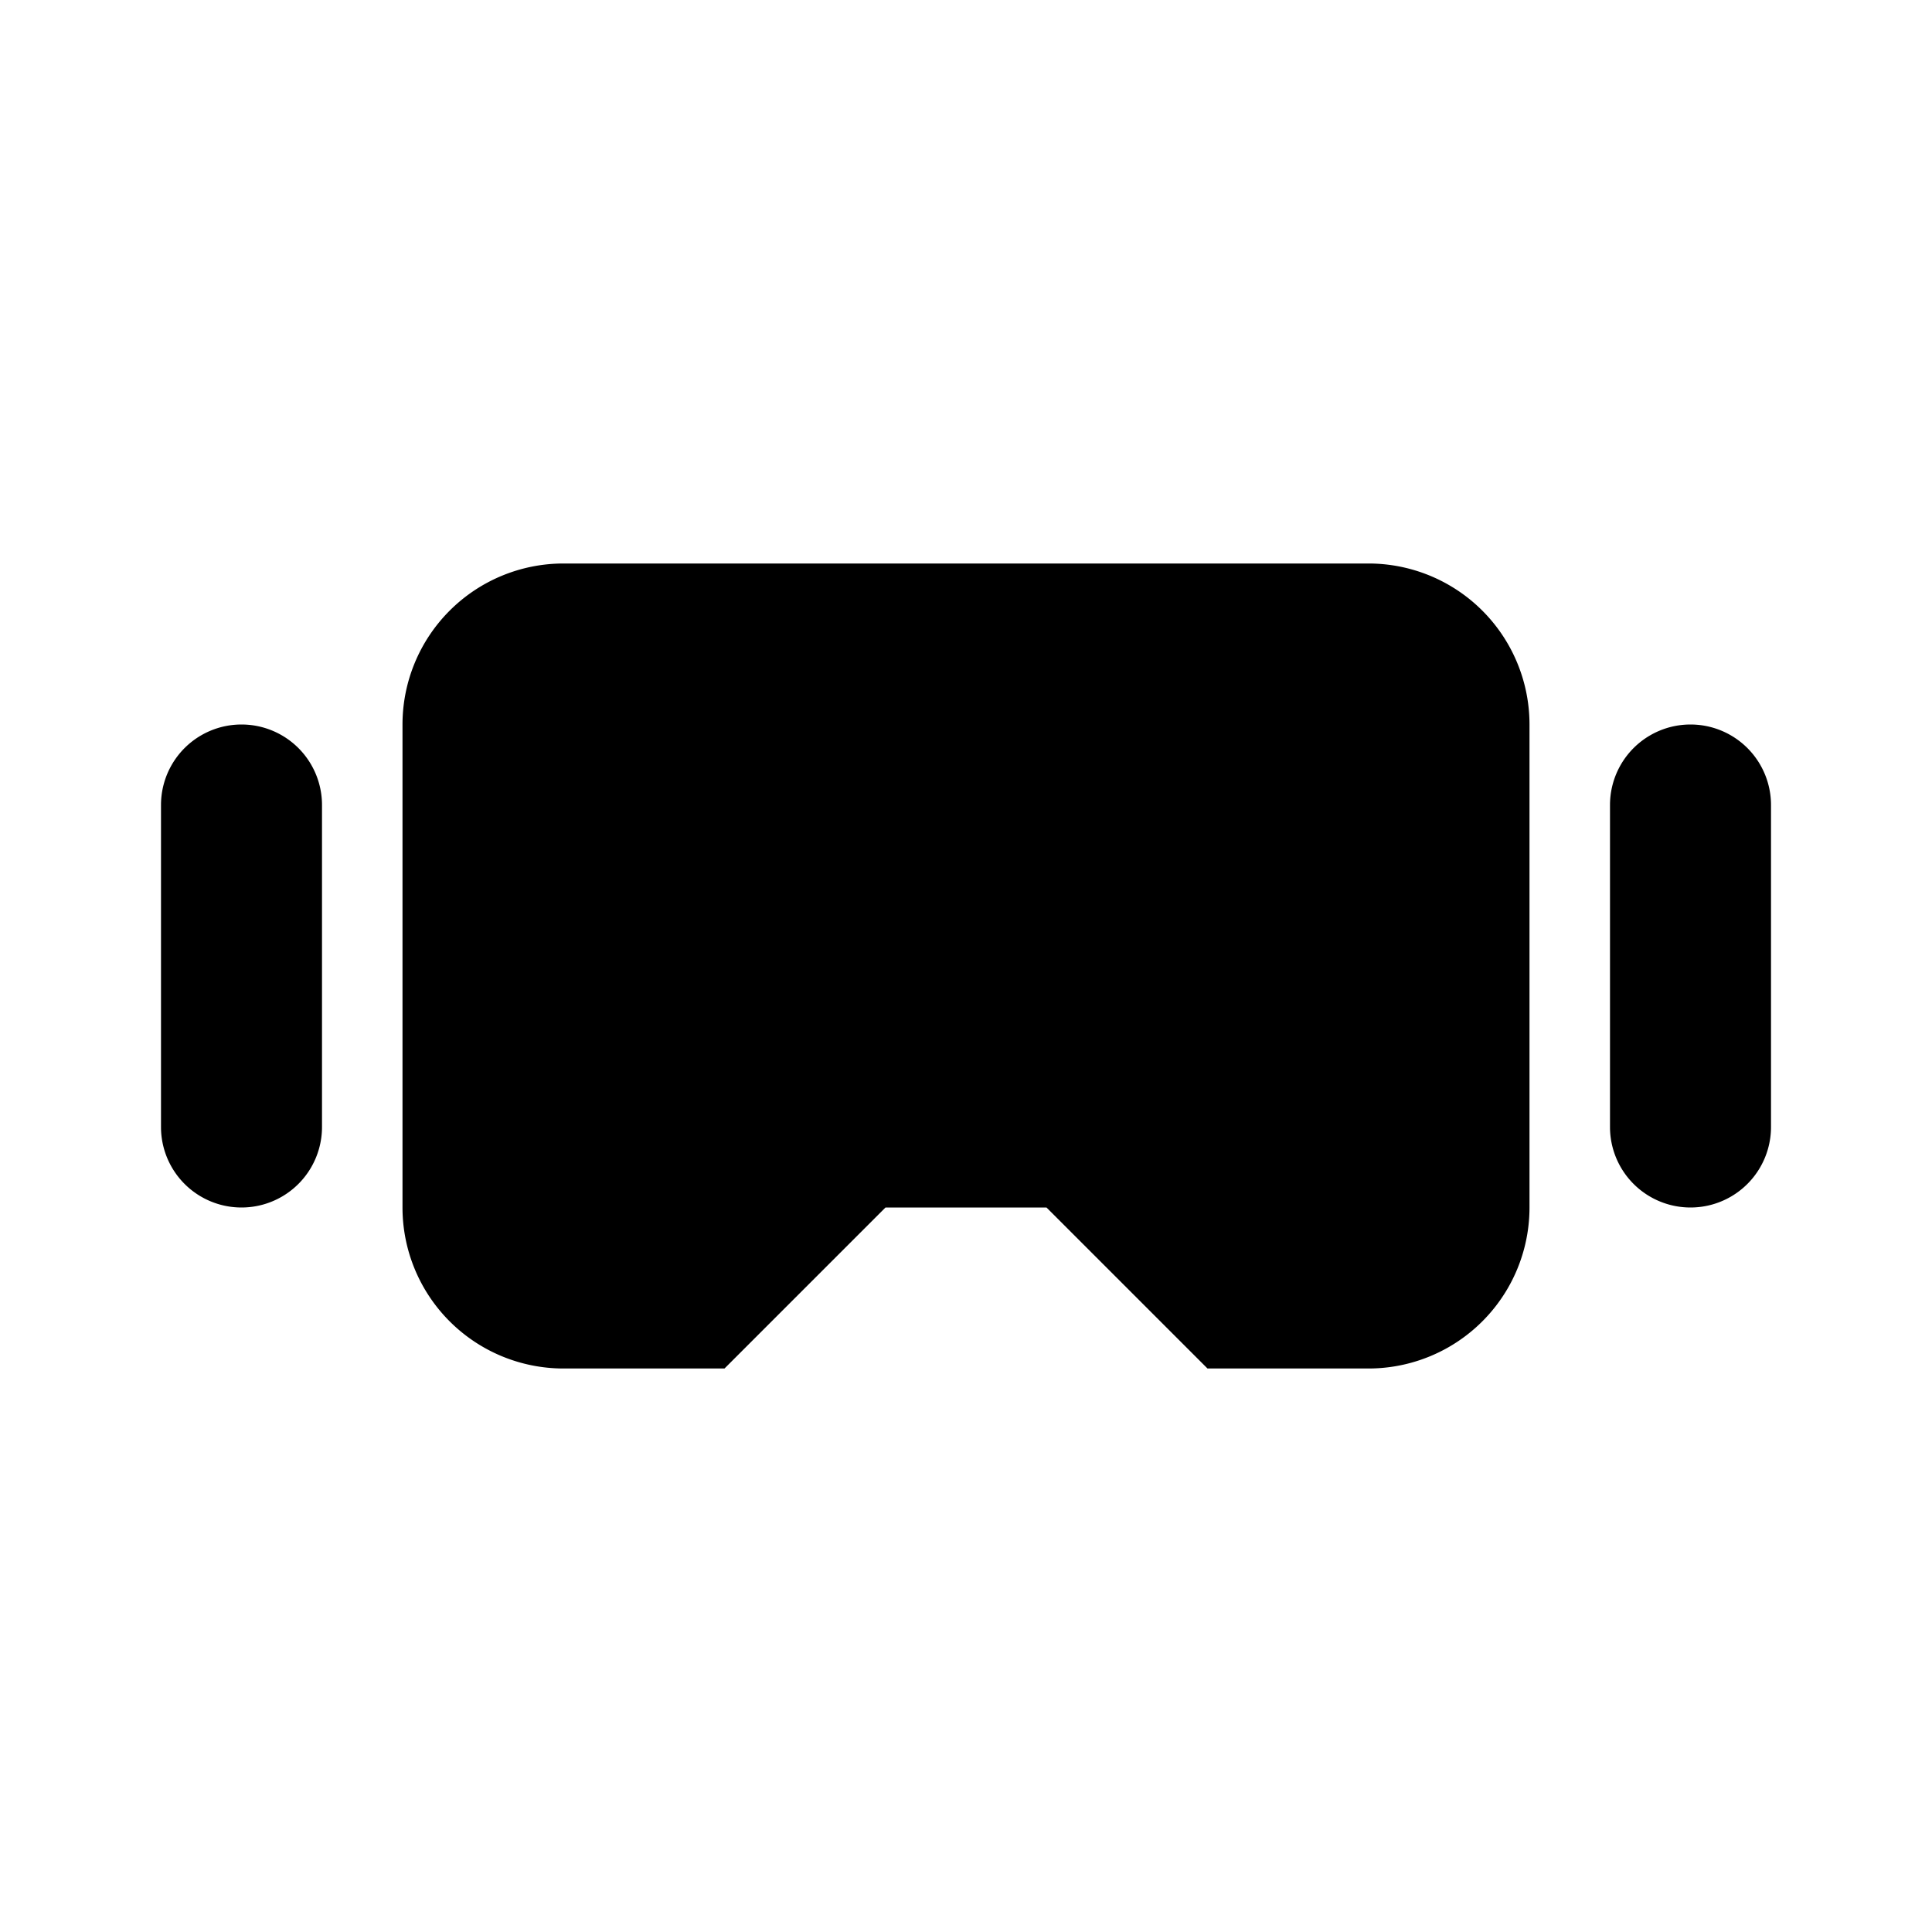
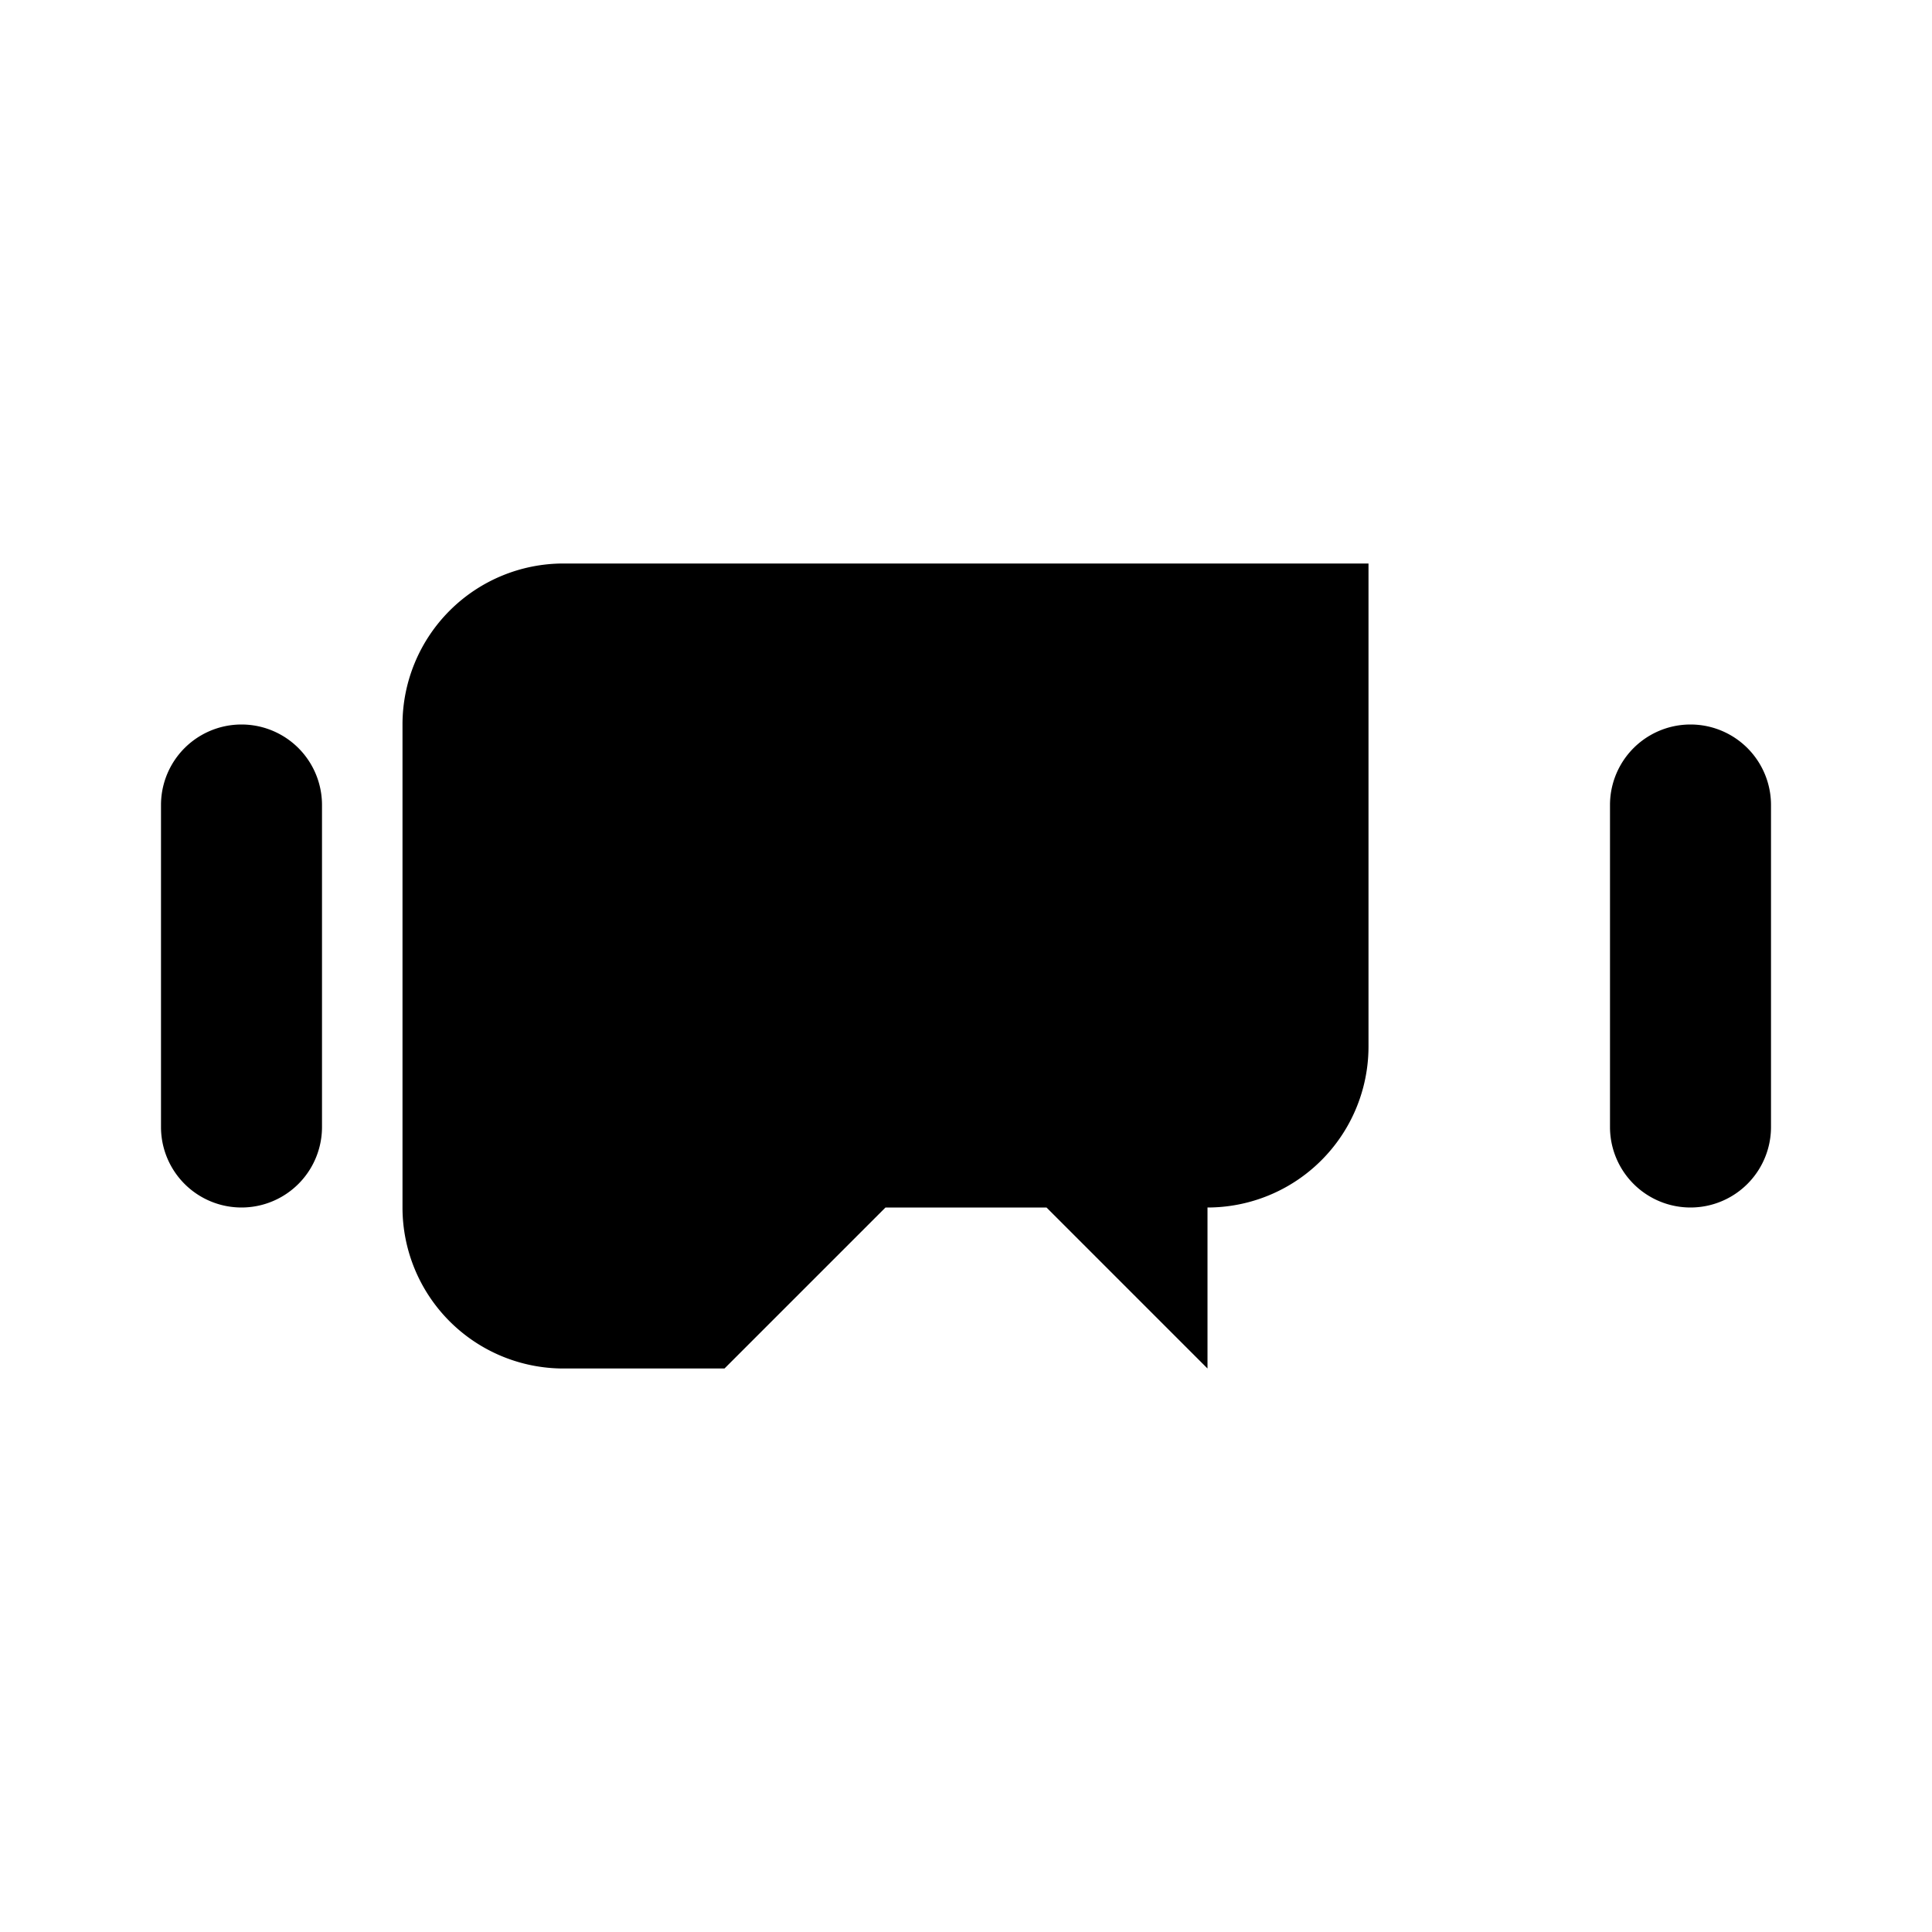
<svg xmlns="http://www.w3.org/2000/svg" width="800" height="800" viewBox="0 0 24 24">
-   <path fill="currentColor" d="m15 17l-2-2h-2l-2 2H7a2 2 0 0 1-2-2V9a2 2 0 0 1 2-2h10a2 2 0 0 1 2 2v6a2 2 0 0 1-2 2zm7-3a1 1 0 0 1-2 0v-4a1 1 0 0 1 2 0zM4 14a1 1 0 0 1-2 0v-4a1 1 0 1 1 2 0z" />
+   <path fill="currentColor" d="m15 17l-2-2h-2l-2 2H7a2 2 0 0 1-2-2V9a2 2 0 0 1 2-2h10v6a2 2 0 0 1-2 2zm7-3a1 1 0 0 1-2 0v-4a1 1 0 0 1 2 0zM4 14a1 1 0 0 1-2 0v-4a1 1 0 1 1 2 0z" />
</svg>